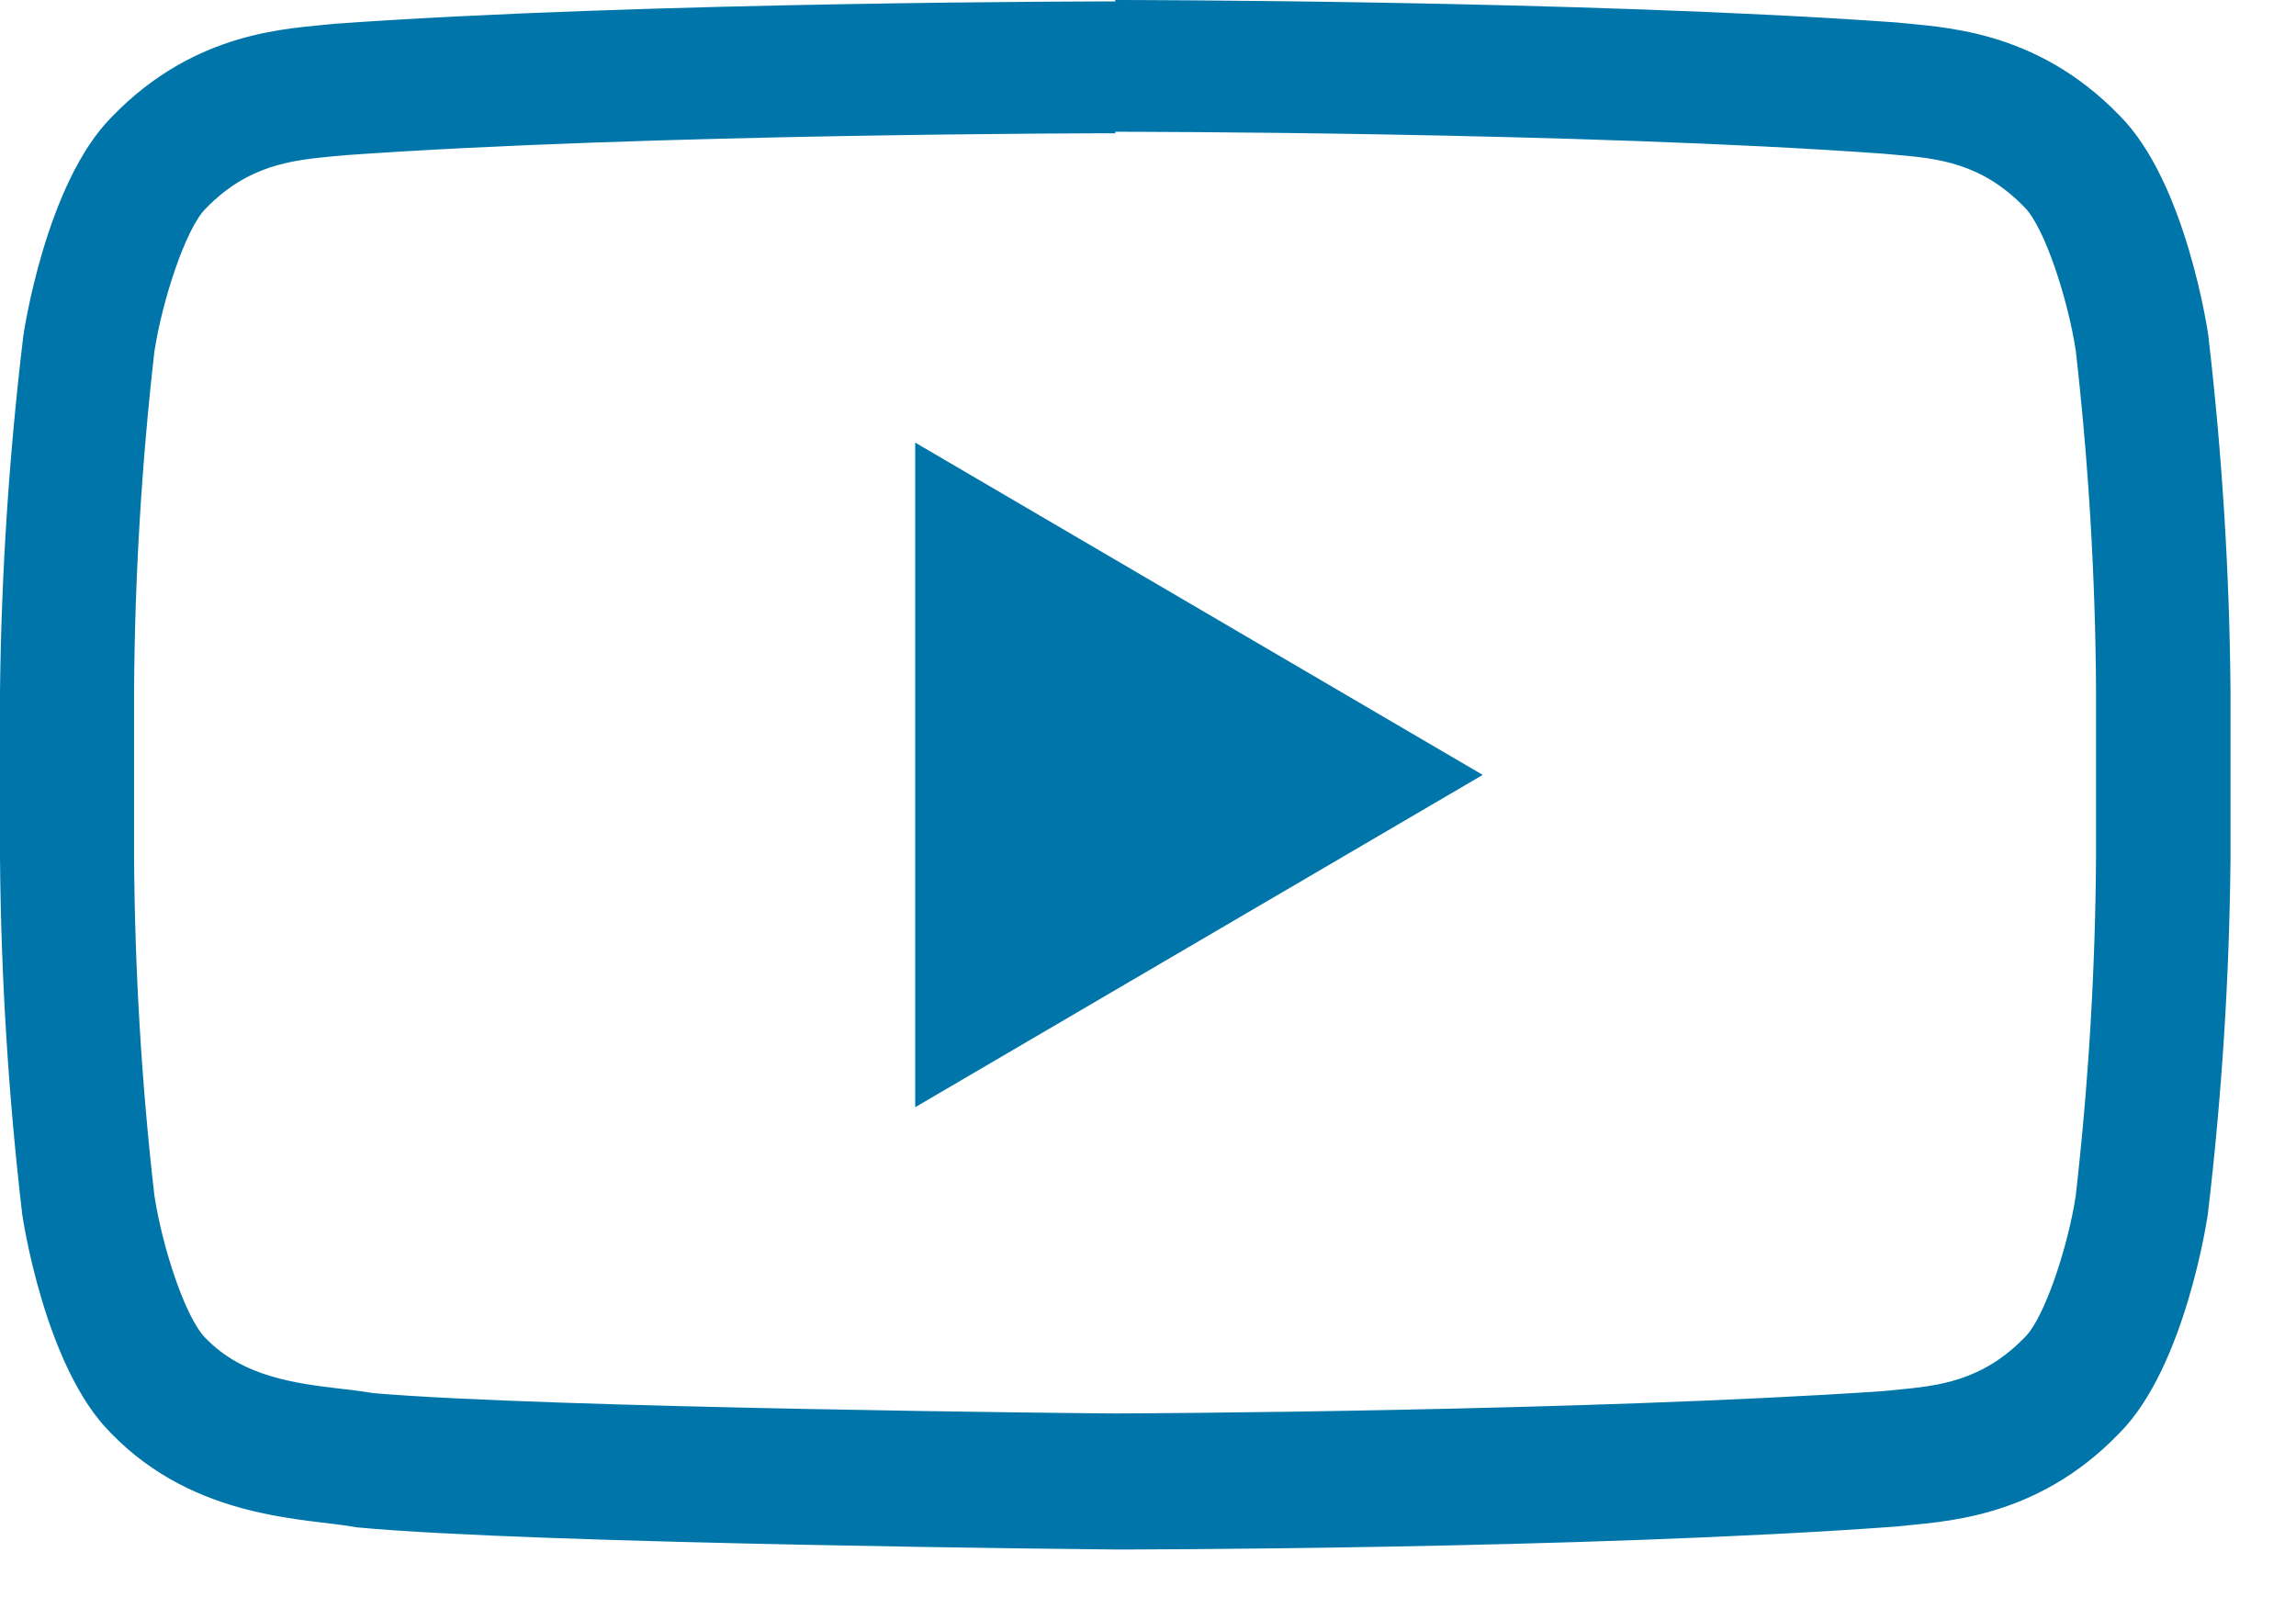
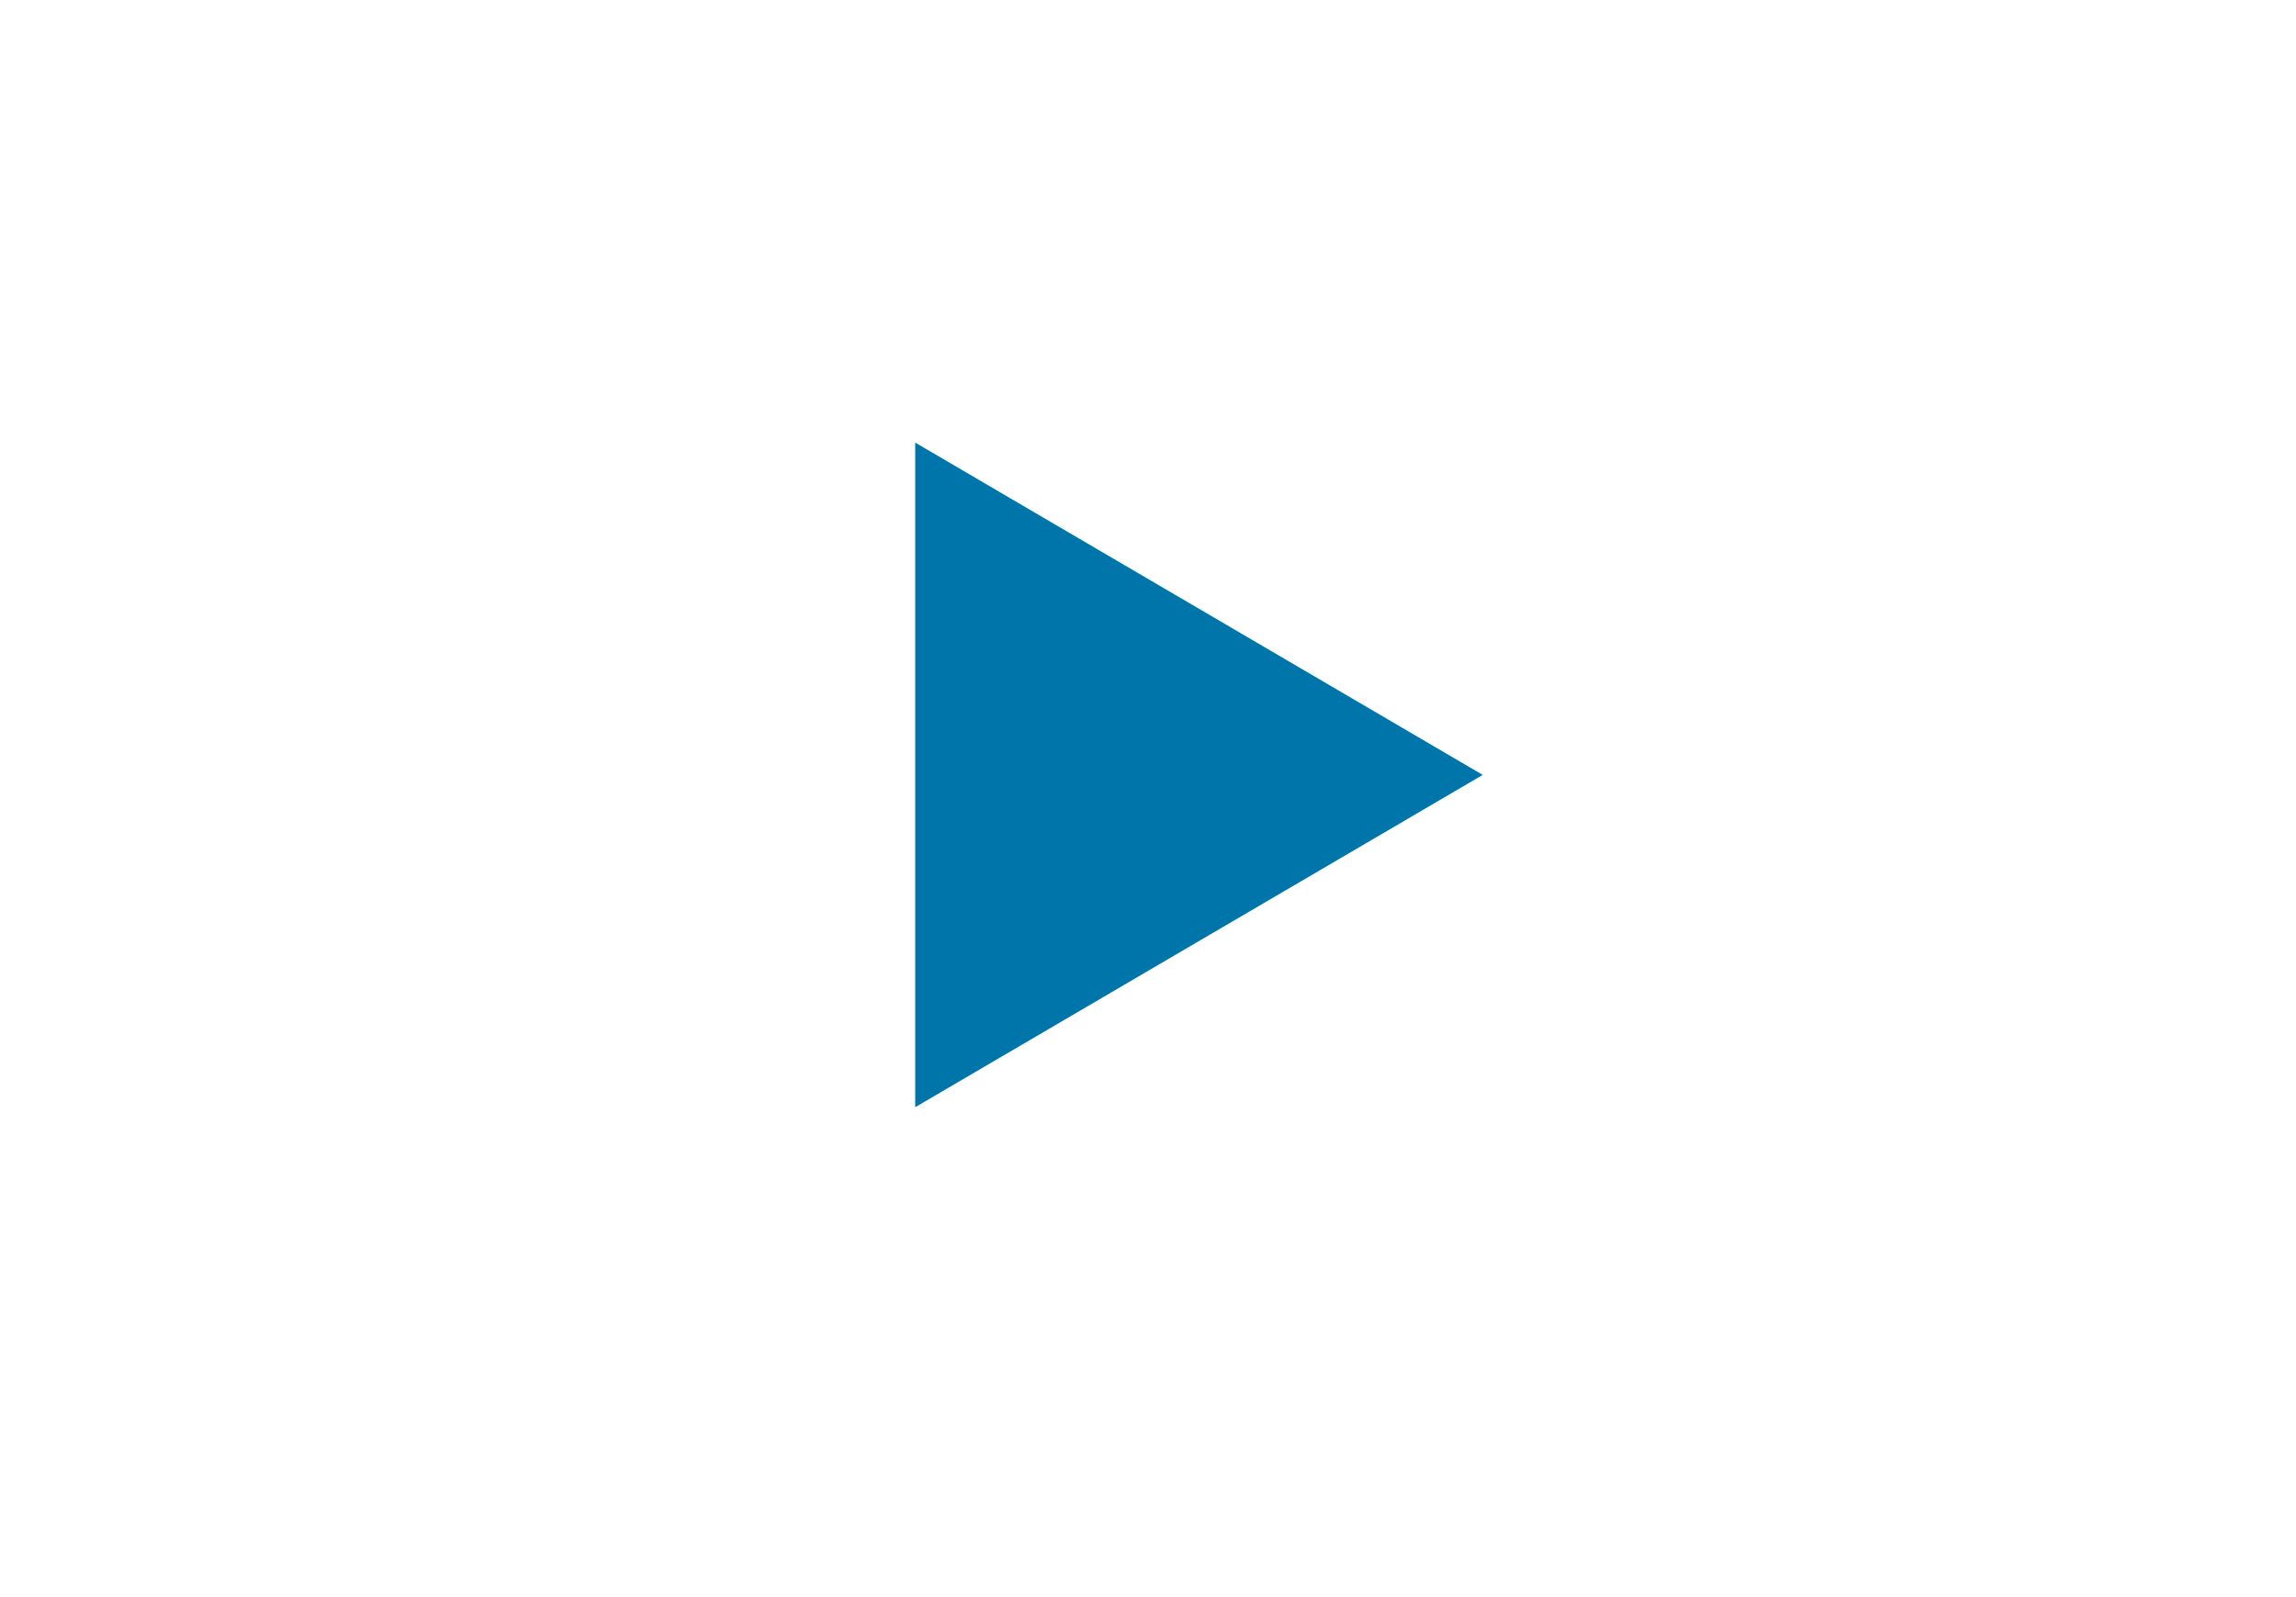
<svg xmlns="http://www.w3.org/2000/svg" width="23" height="16" viewBox="0 0 23 16" fill="none">
-   <path d="M11.172 1.32C11.219 1.32 15.828 1.32 18.87 1.54L19.004 1.552C19.411 1.588 19.849 1.631 20.28 2.076C20.483 2.279 20.715 2.998 20.794 3.512C20.922 4.639 20.99 5.772 20.997 6.906V8.58C20.99 9.715 20.922 10.849 20.794 11.976C20.719 12.478 20.481 13.207 20.282 13.398C19.853 13.841 19.404 13.884 19.008 13.922L18.87 13.936C15.88 14.139 11.377 14.16 11.174 14.16C10.94 14.16 5.486 14.105 3.746 13.957C3.642 13.941 3.542 13.926 3.425 13.914C2.962 13.859 2.435 13.796 2.058 13.404C1.855 13.201 1.623 12.484 1.546 11.972C1.417 10.845 1.35 9.712 1.343 8.578V6.92C1.35 5.786 1.418 4.653 1.546 3.526C1.625 3.008 1.861 2.289 2.06 2.09C2.49 1.645 2.939 1.605 3.335 1.566L3.469 1.554C6.516 1.337 11.121 1.335 11.166 1.335H11.172V1.32ZM11.172 0.014C11.172 0.014 6.482 0.014 3.356 0.238C2.919 0.288 1.968 0.292 1.121 1.17C0.453 1.84 0.234 3.362 0.234 3.362C0.092 4.543 0.014 5.731 0 6.92V8.594C0.01 9.788 0.084 10.981 0.223 12.167C0.223 12.167 0.441 13.689 1.111 14.357C1.962 15.234 3.077 15.208 3.575 15.301C5.362 15.47 11.172 15.523 11.172 15.523C11.172 15.523 15.866 15.523 18.994 15.293C19.431 15.242 20.384 15.236 21.229 14.359C21.897 13.691 22.116 12.169 22.116 12.169C22.257 10.983 22.333 9.79 22.344 8.596V6.923C22.334 5.728 22.259 4.536 22.12 3.35C22.12 3.35 21.903 1.828 21.233 1.158C20.384 0.28 19.431 0.274 18.998 0.225C15.866 -2.66358e-07 11.172 0 11.172 0V0.014Z" fill="#0075A9" />
  <path d="M9.168 4.434V11.092L14.853 7.763L9.168 4.434Z" fill="#0075A9" />
</svg>